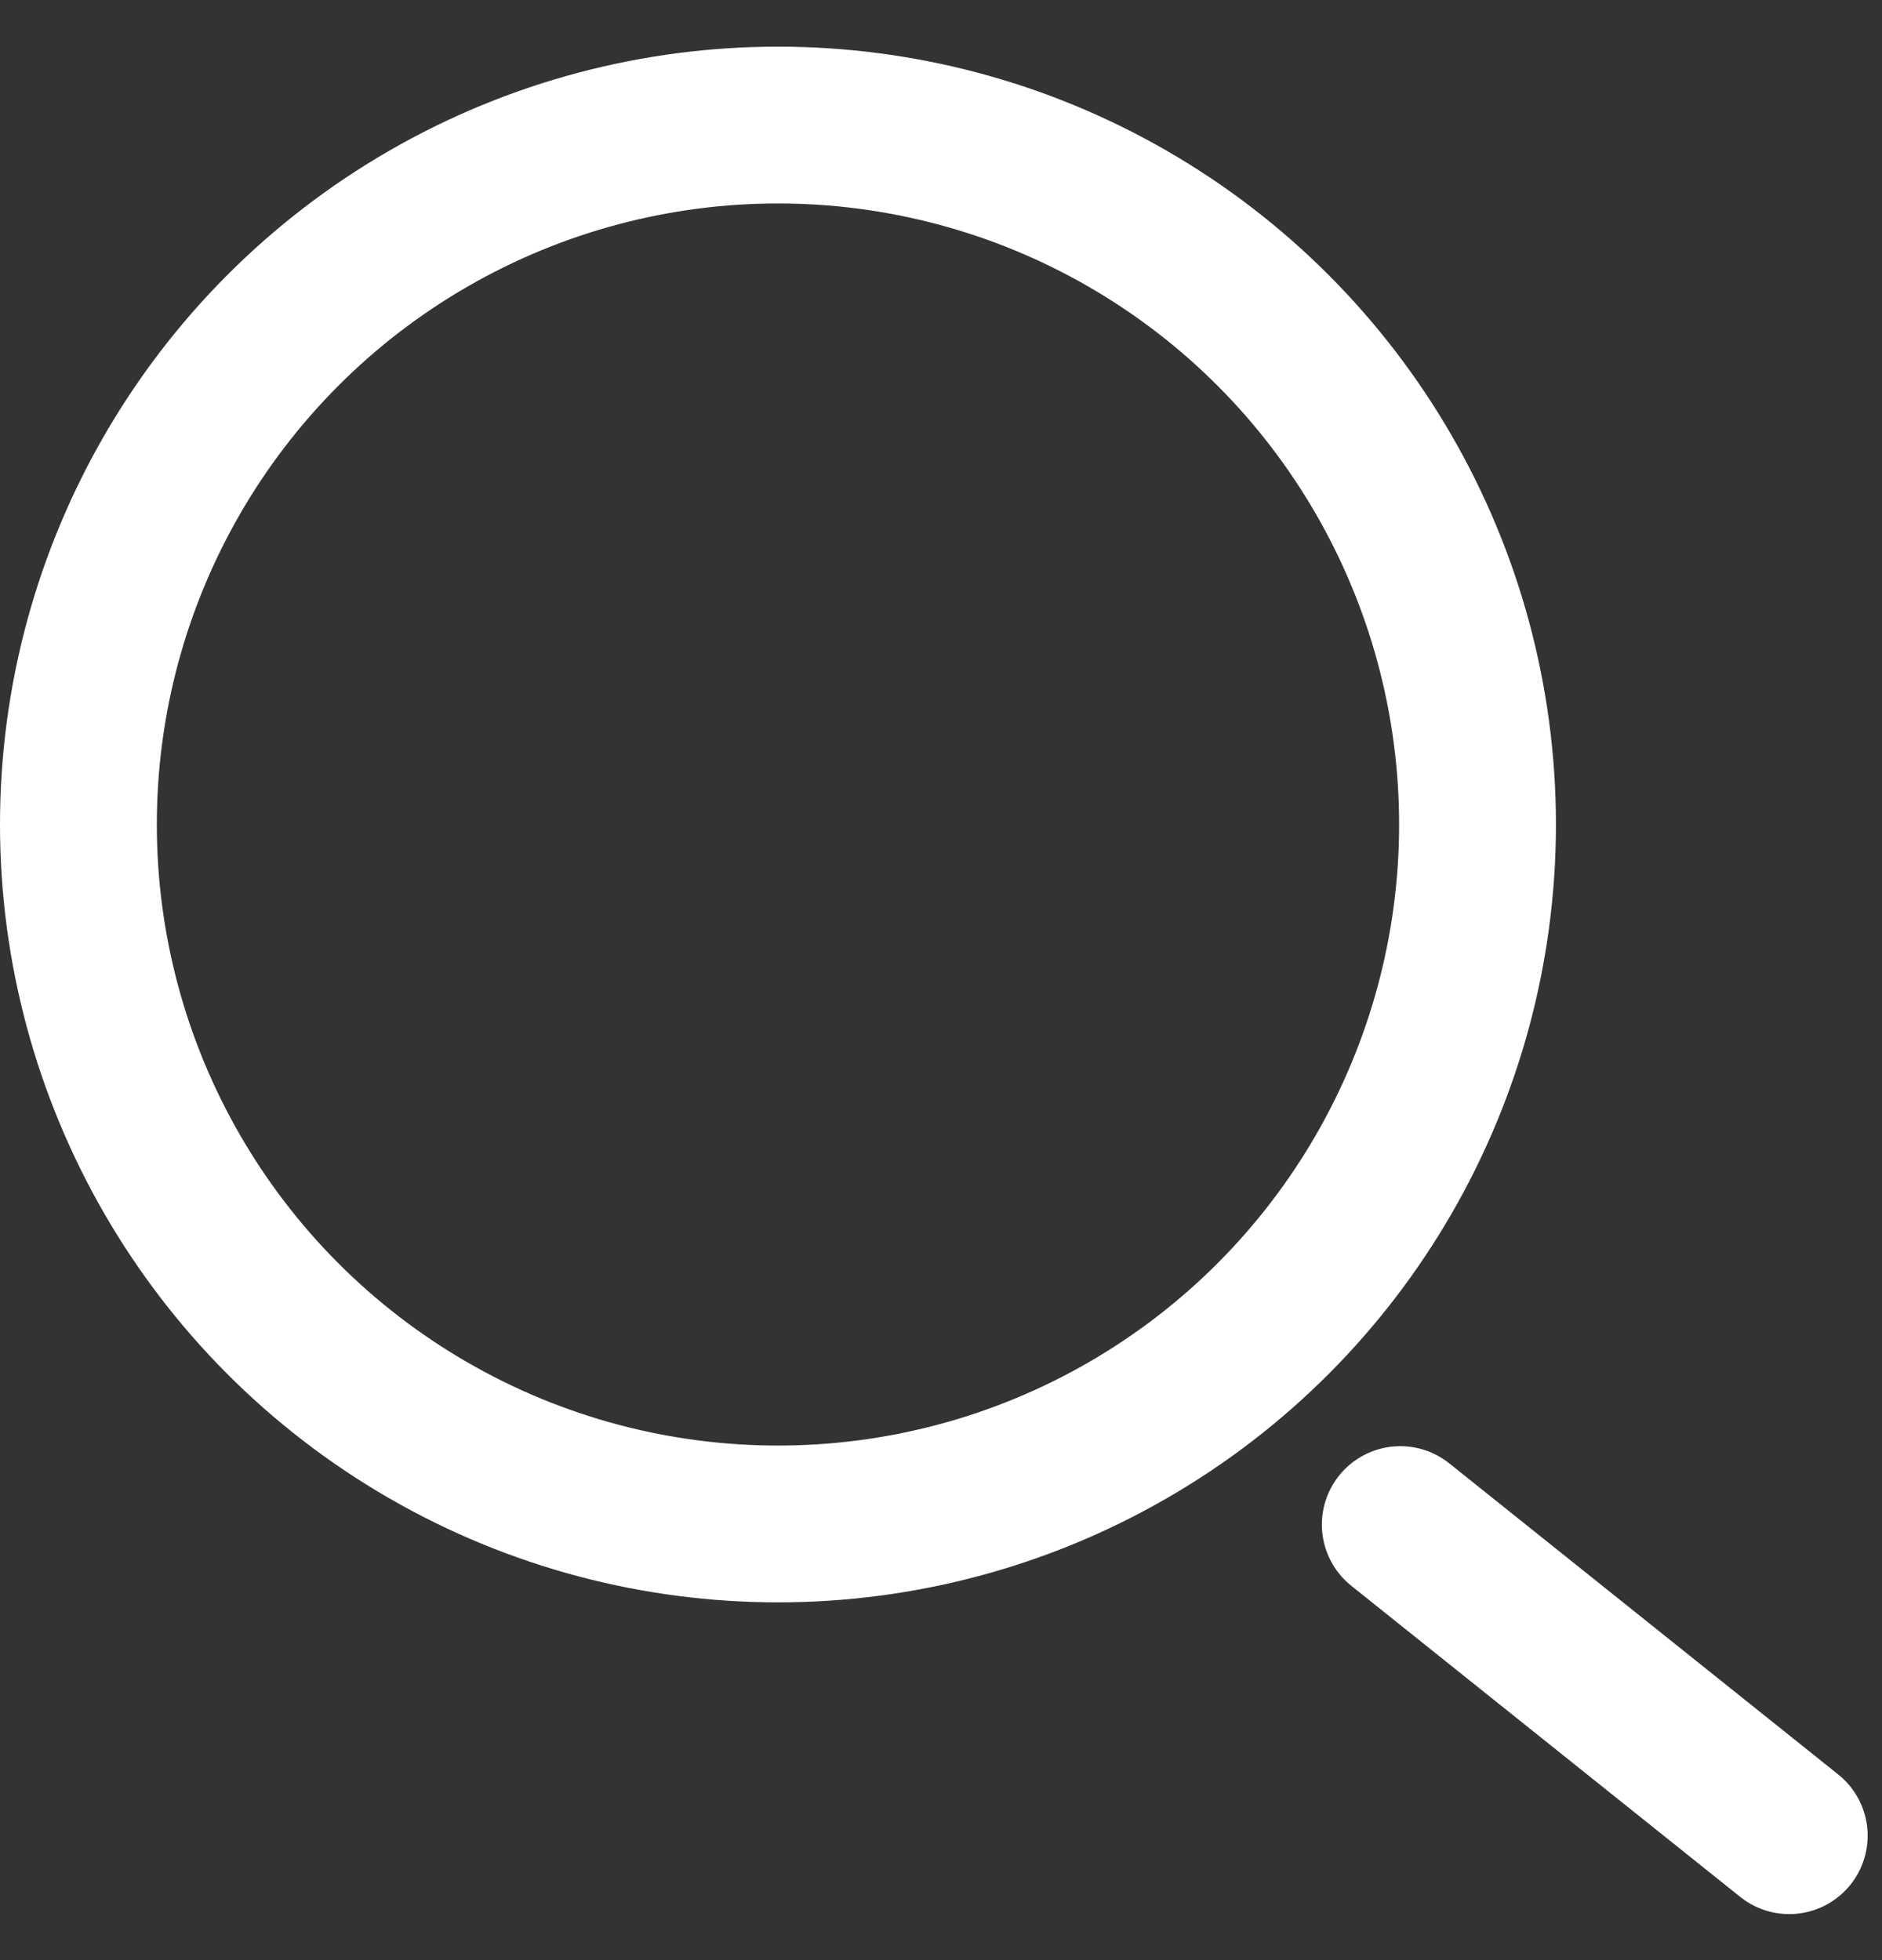
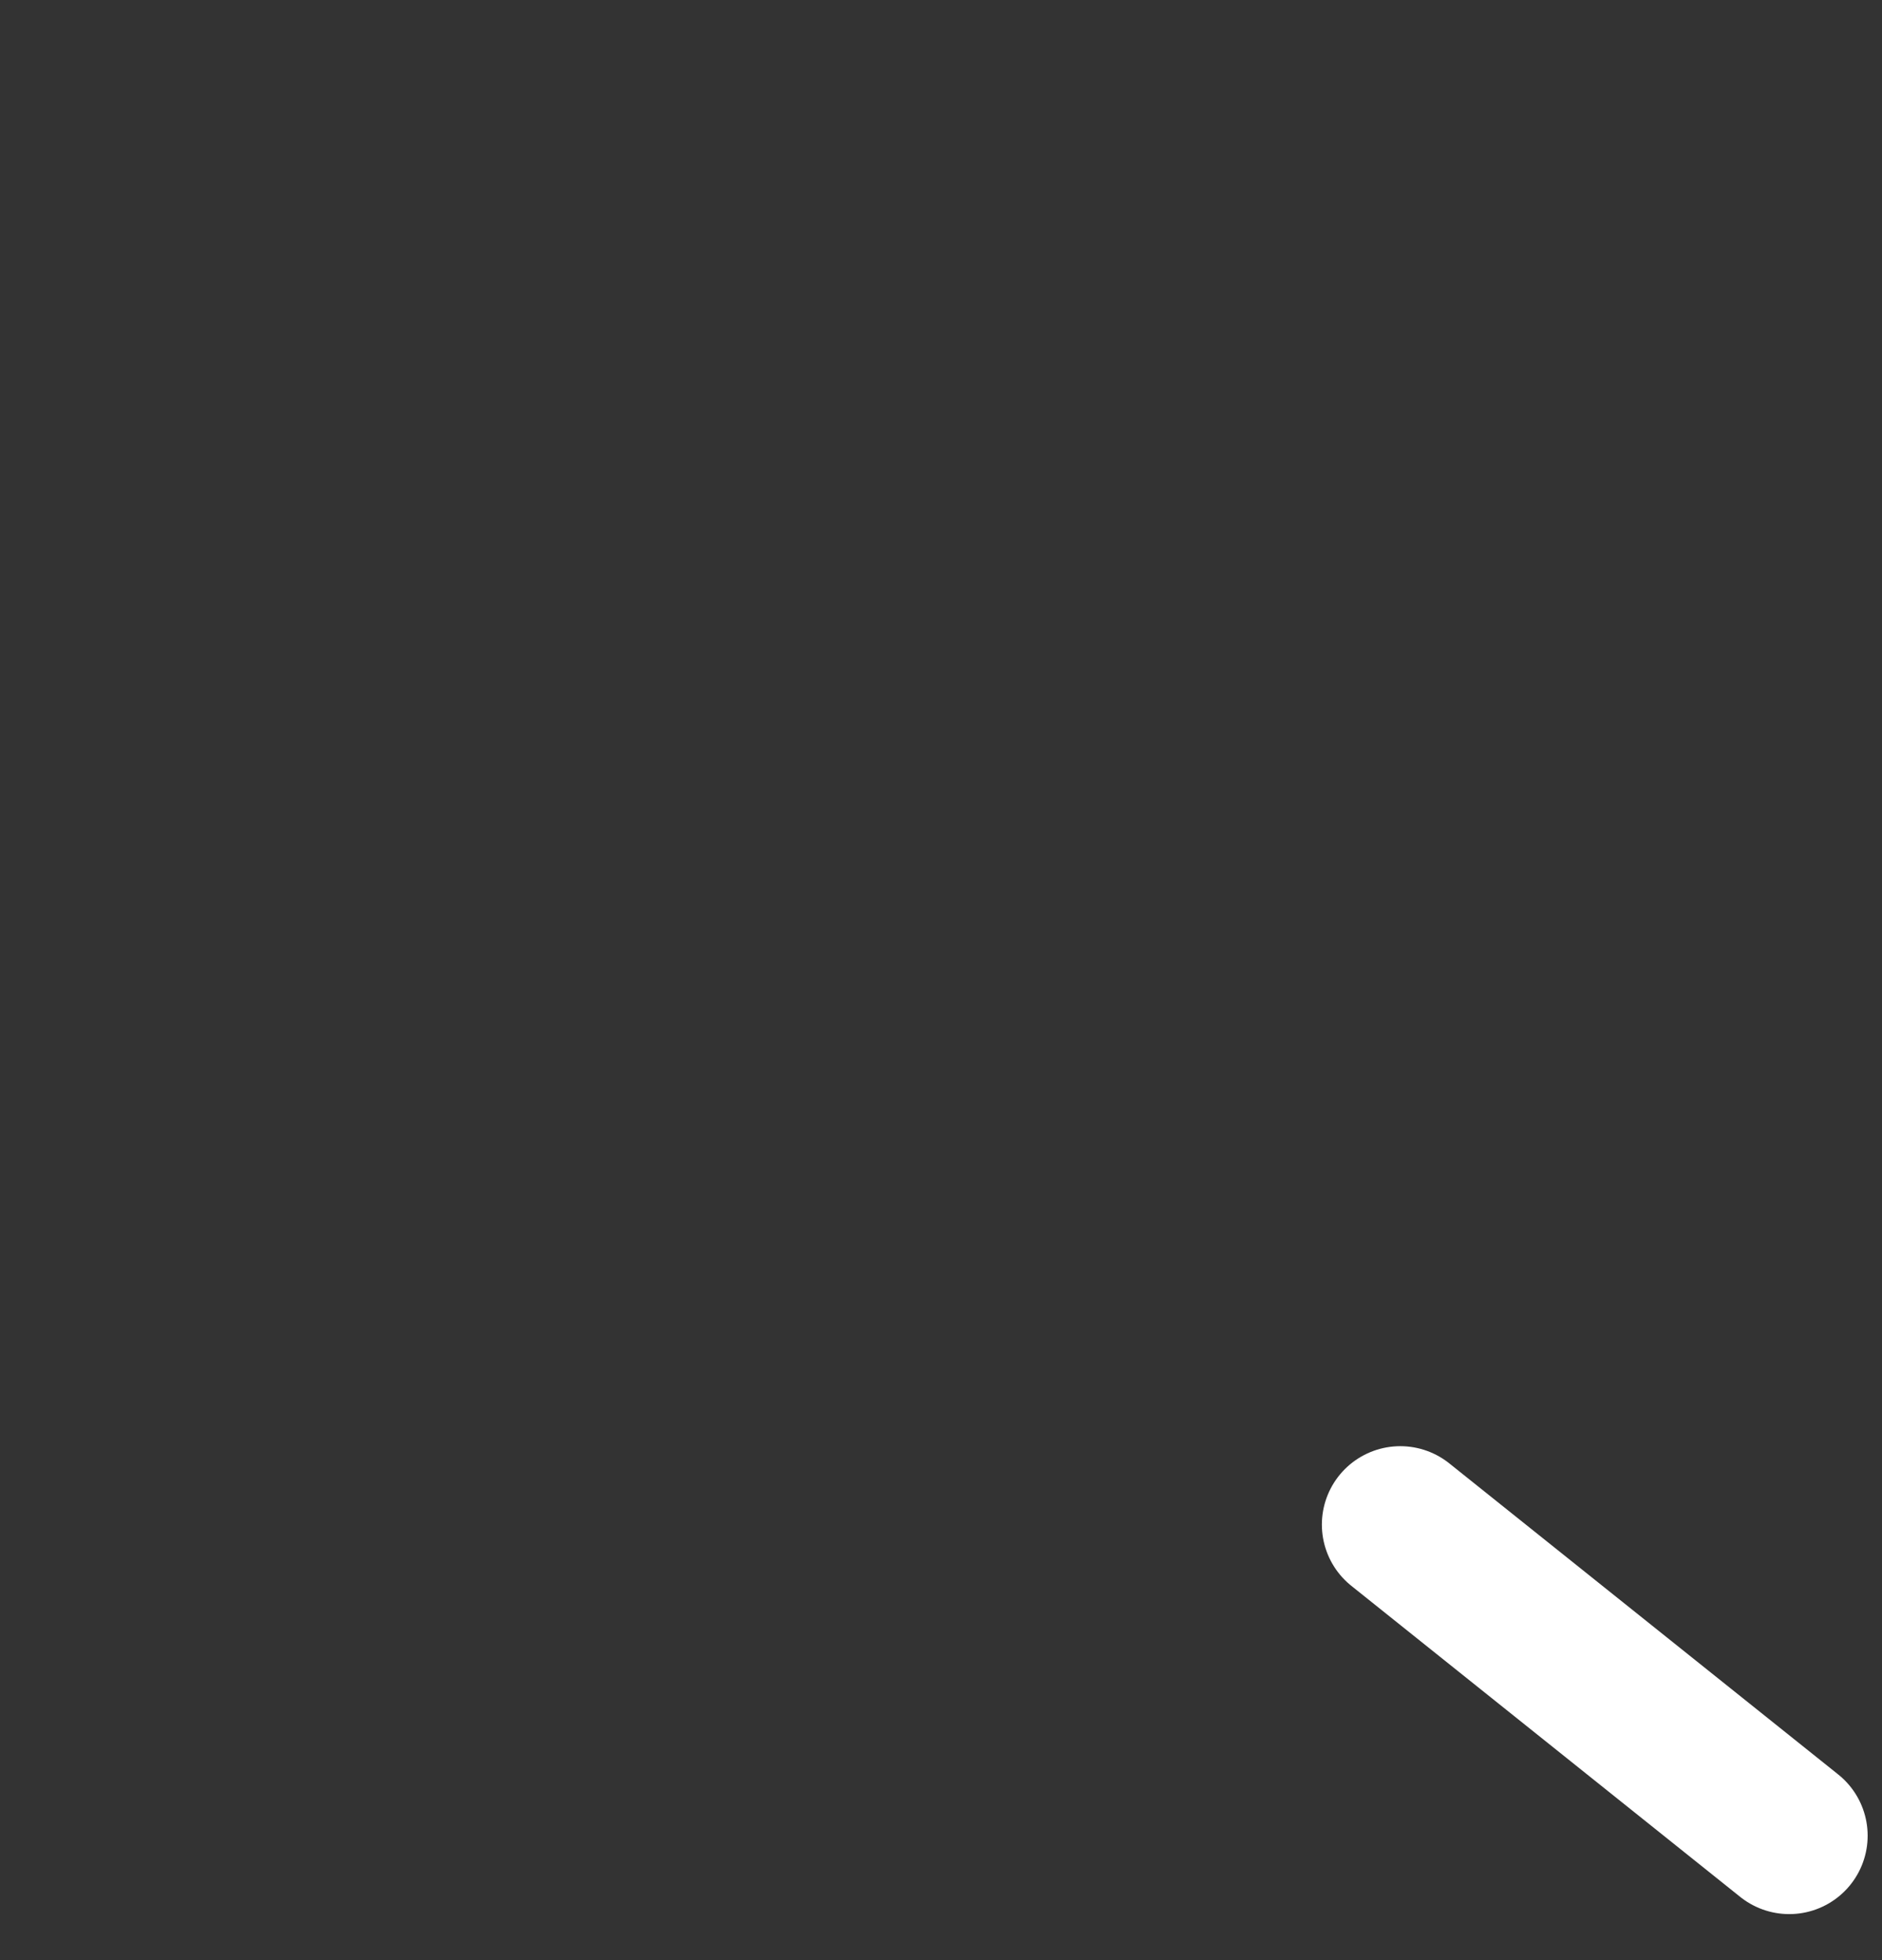
<svg xmlns="http://www.w3.org/2000/svg" width="24" height="25" viewBox="0 0 24 25" fill="none">
  <rect x="0" y="0" width="24" height="25" fill="#333333" stroke="none" />
  <g id="Group 90">
-     <circle id="Ellipse 1" cx="9.921" cy="10.516" r="8.921" stroke="white" stroke-width="2" />
    <path id="Line 1" d="M17.857 19.445L22.817 23.413" stroke="white" stroke-width="2" stroke-linecap="round" />
  </g>
</svg>